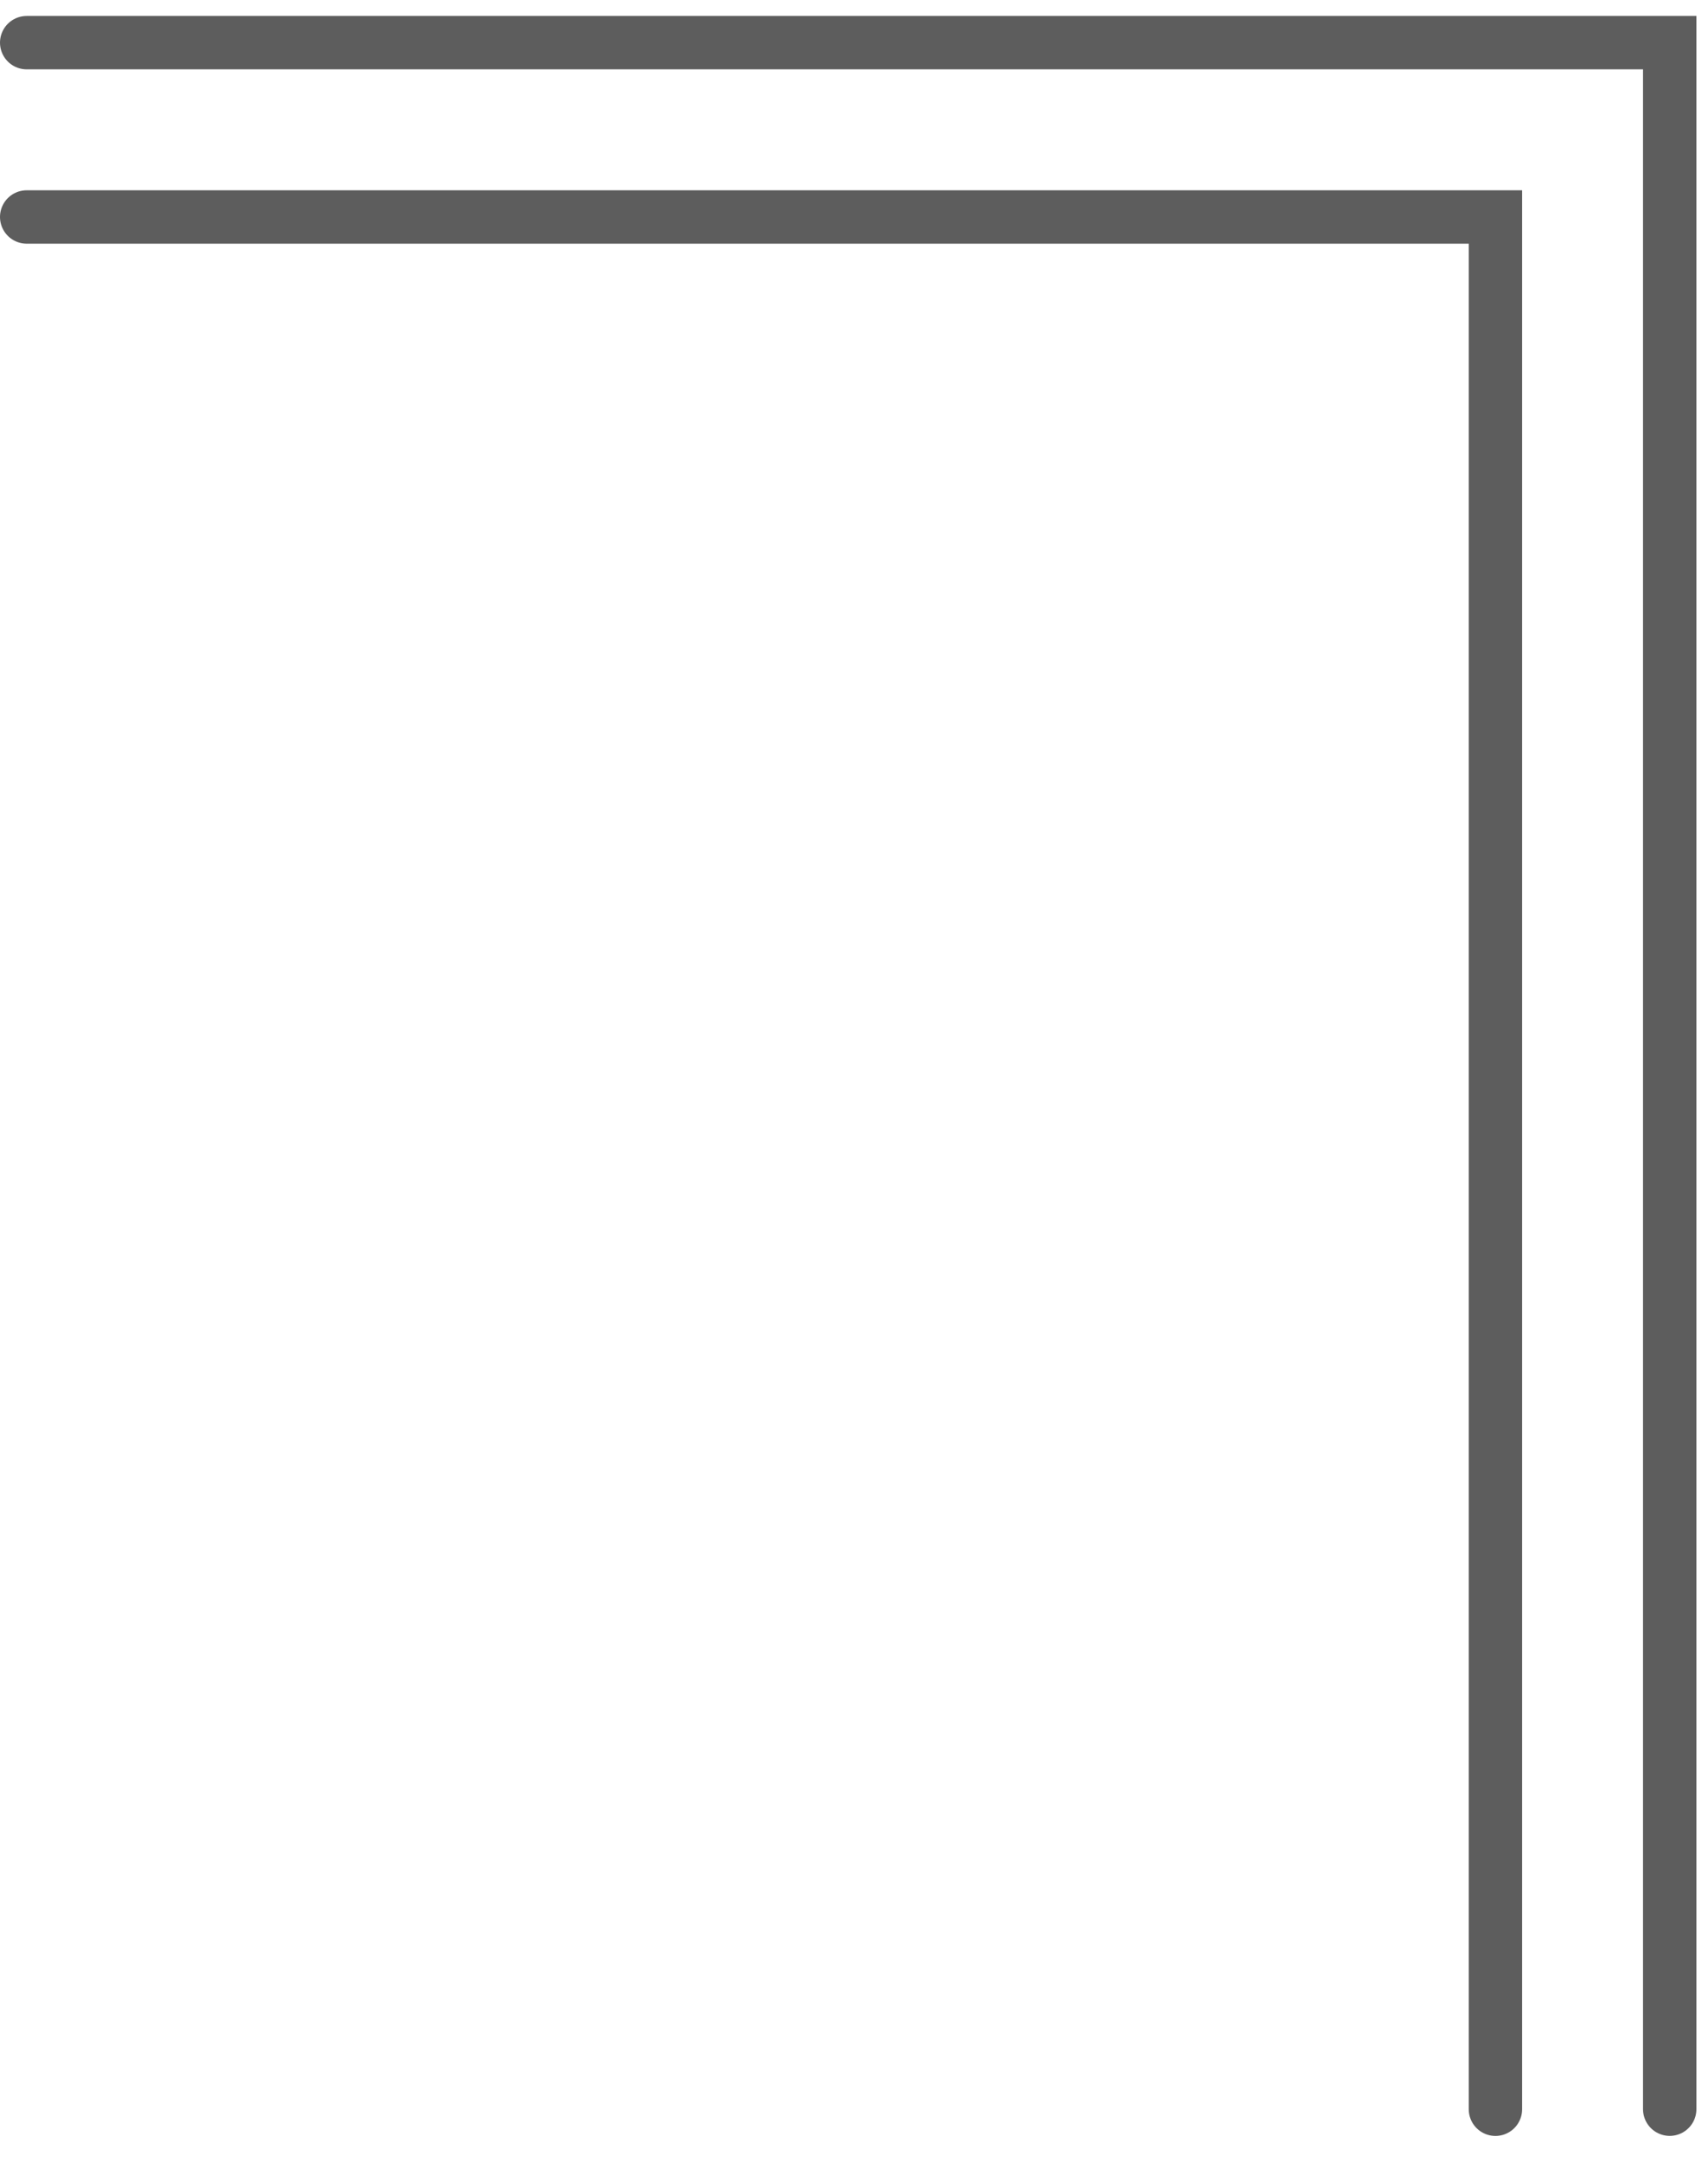
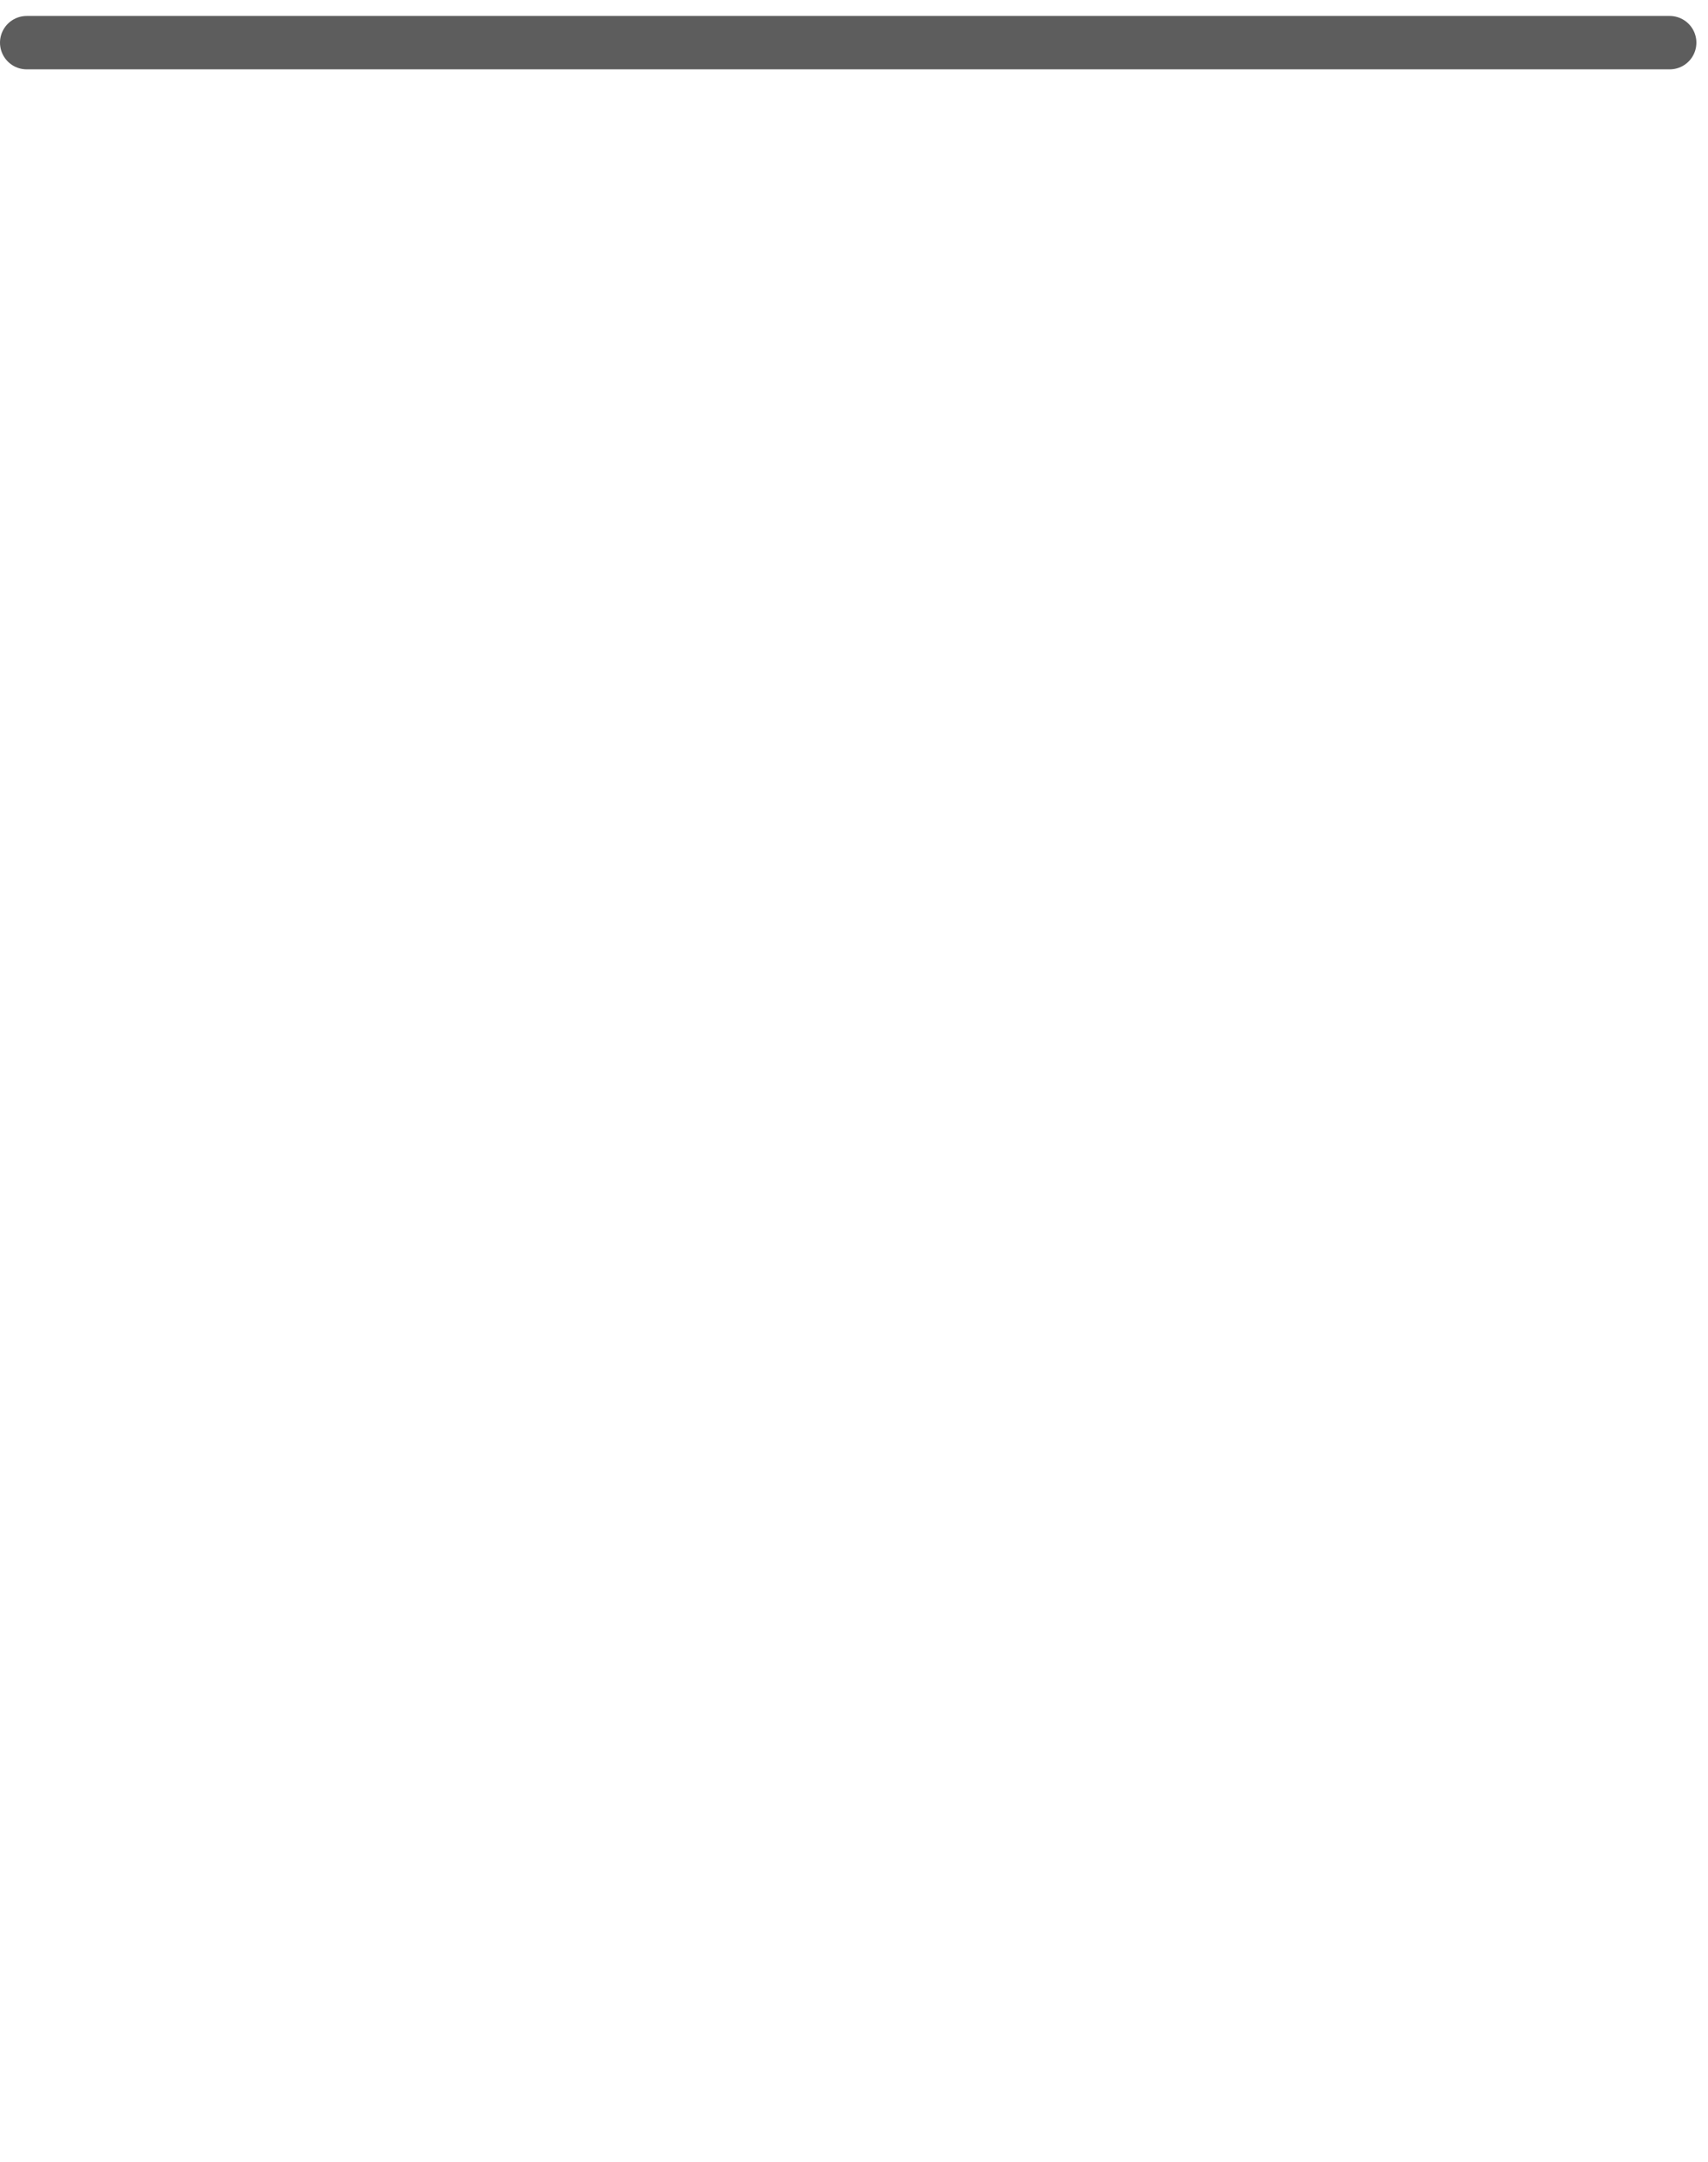
<svg xmlns="http://www.w3.org/2000/svg" width="64" height="81" viewBox="0 0 64 81" fill="none">
-   <path d="M1 1.598H62.565V79.02" stroke="#5D5D5D" stroke-width="2" stroke-linecap="round" />
-   <path d="M1 8.129H56.035V79.022" stroke="#5D5D5D" stroke-width="2" stroke-linecap="round" />
+   <path d="M1 1.598H62.565" stroke="#5D5D5D" stroke-width="2" stroke-linecap="round" />
</svg>